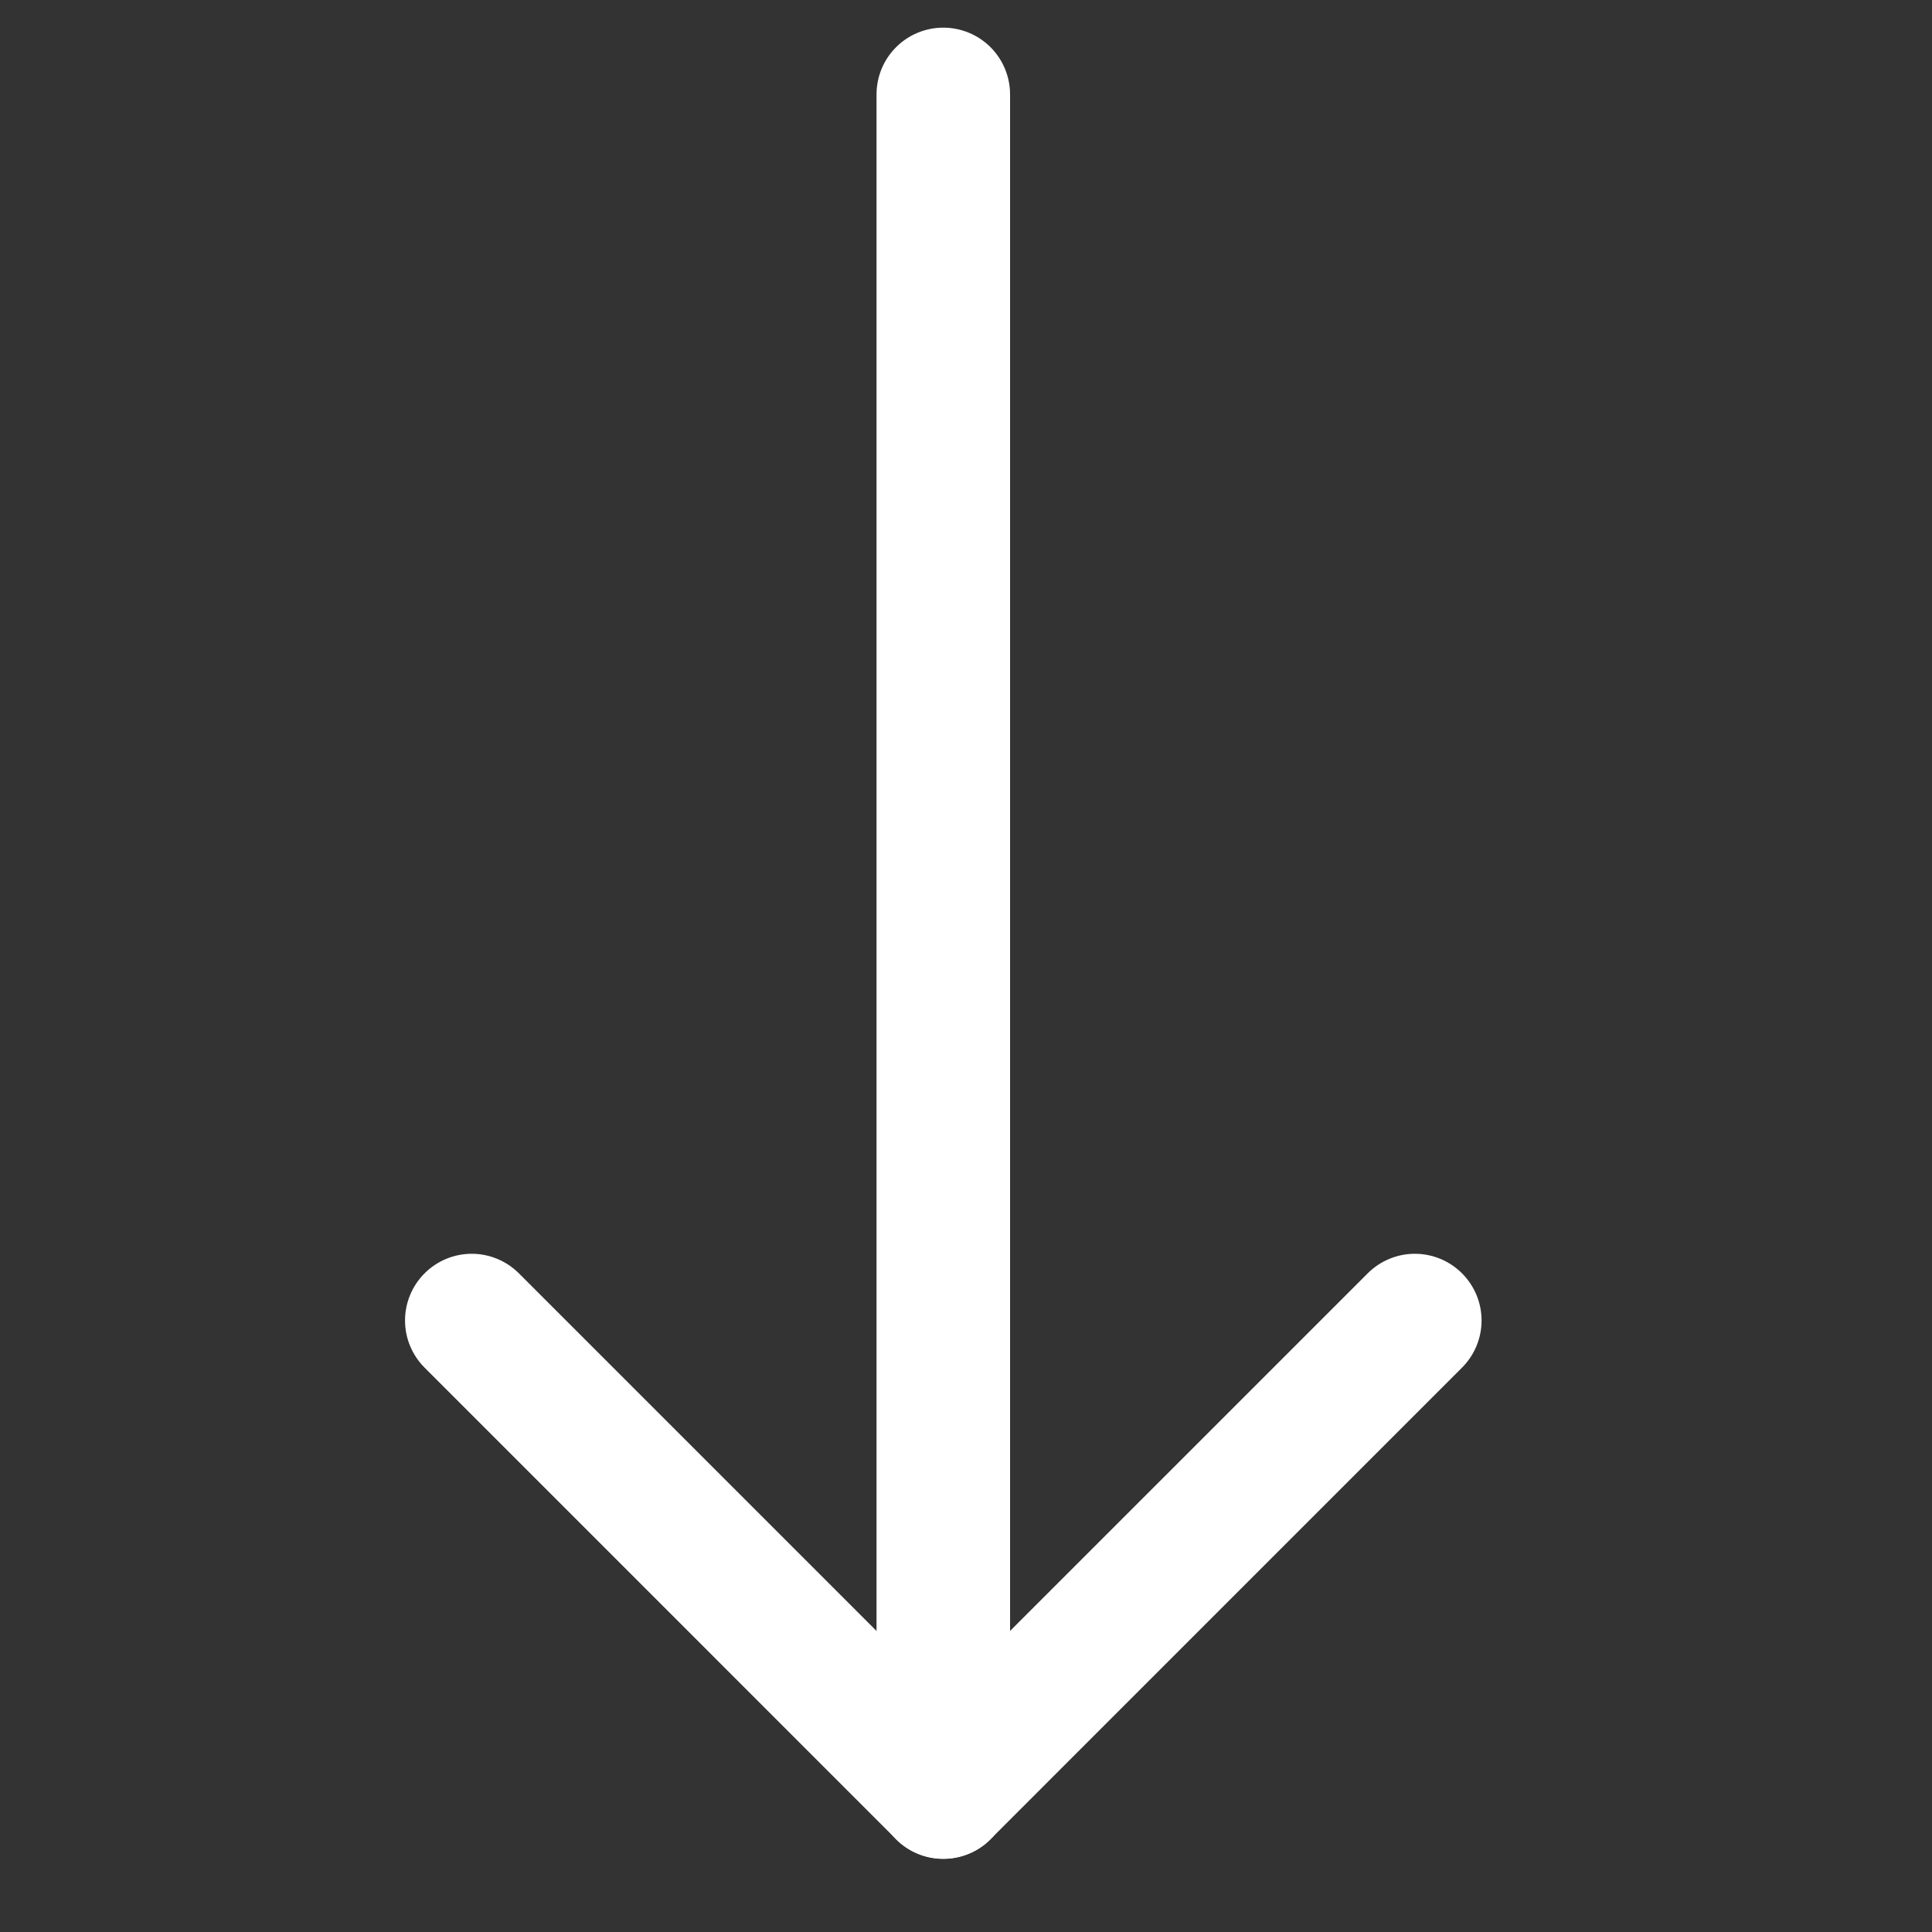
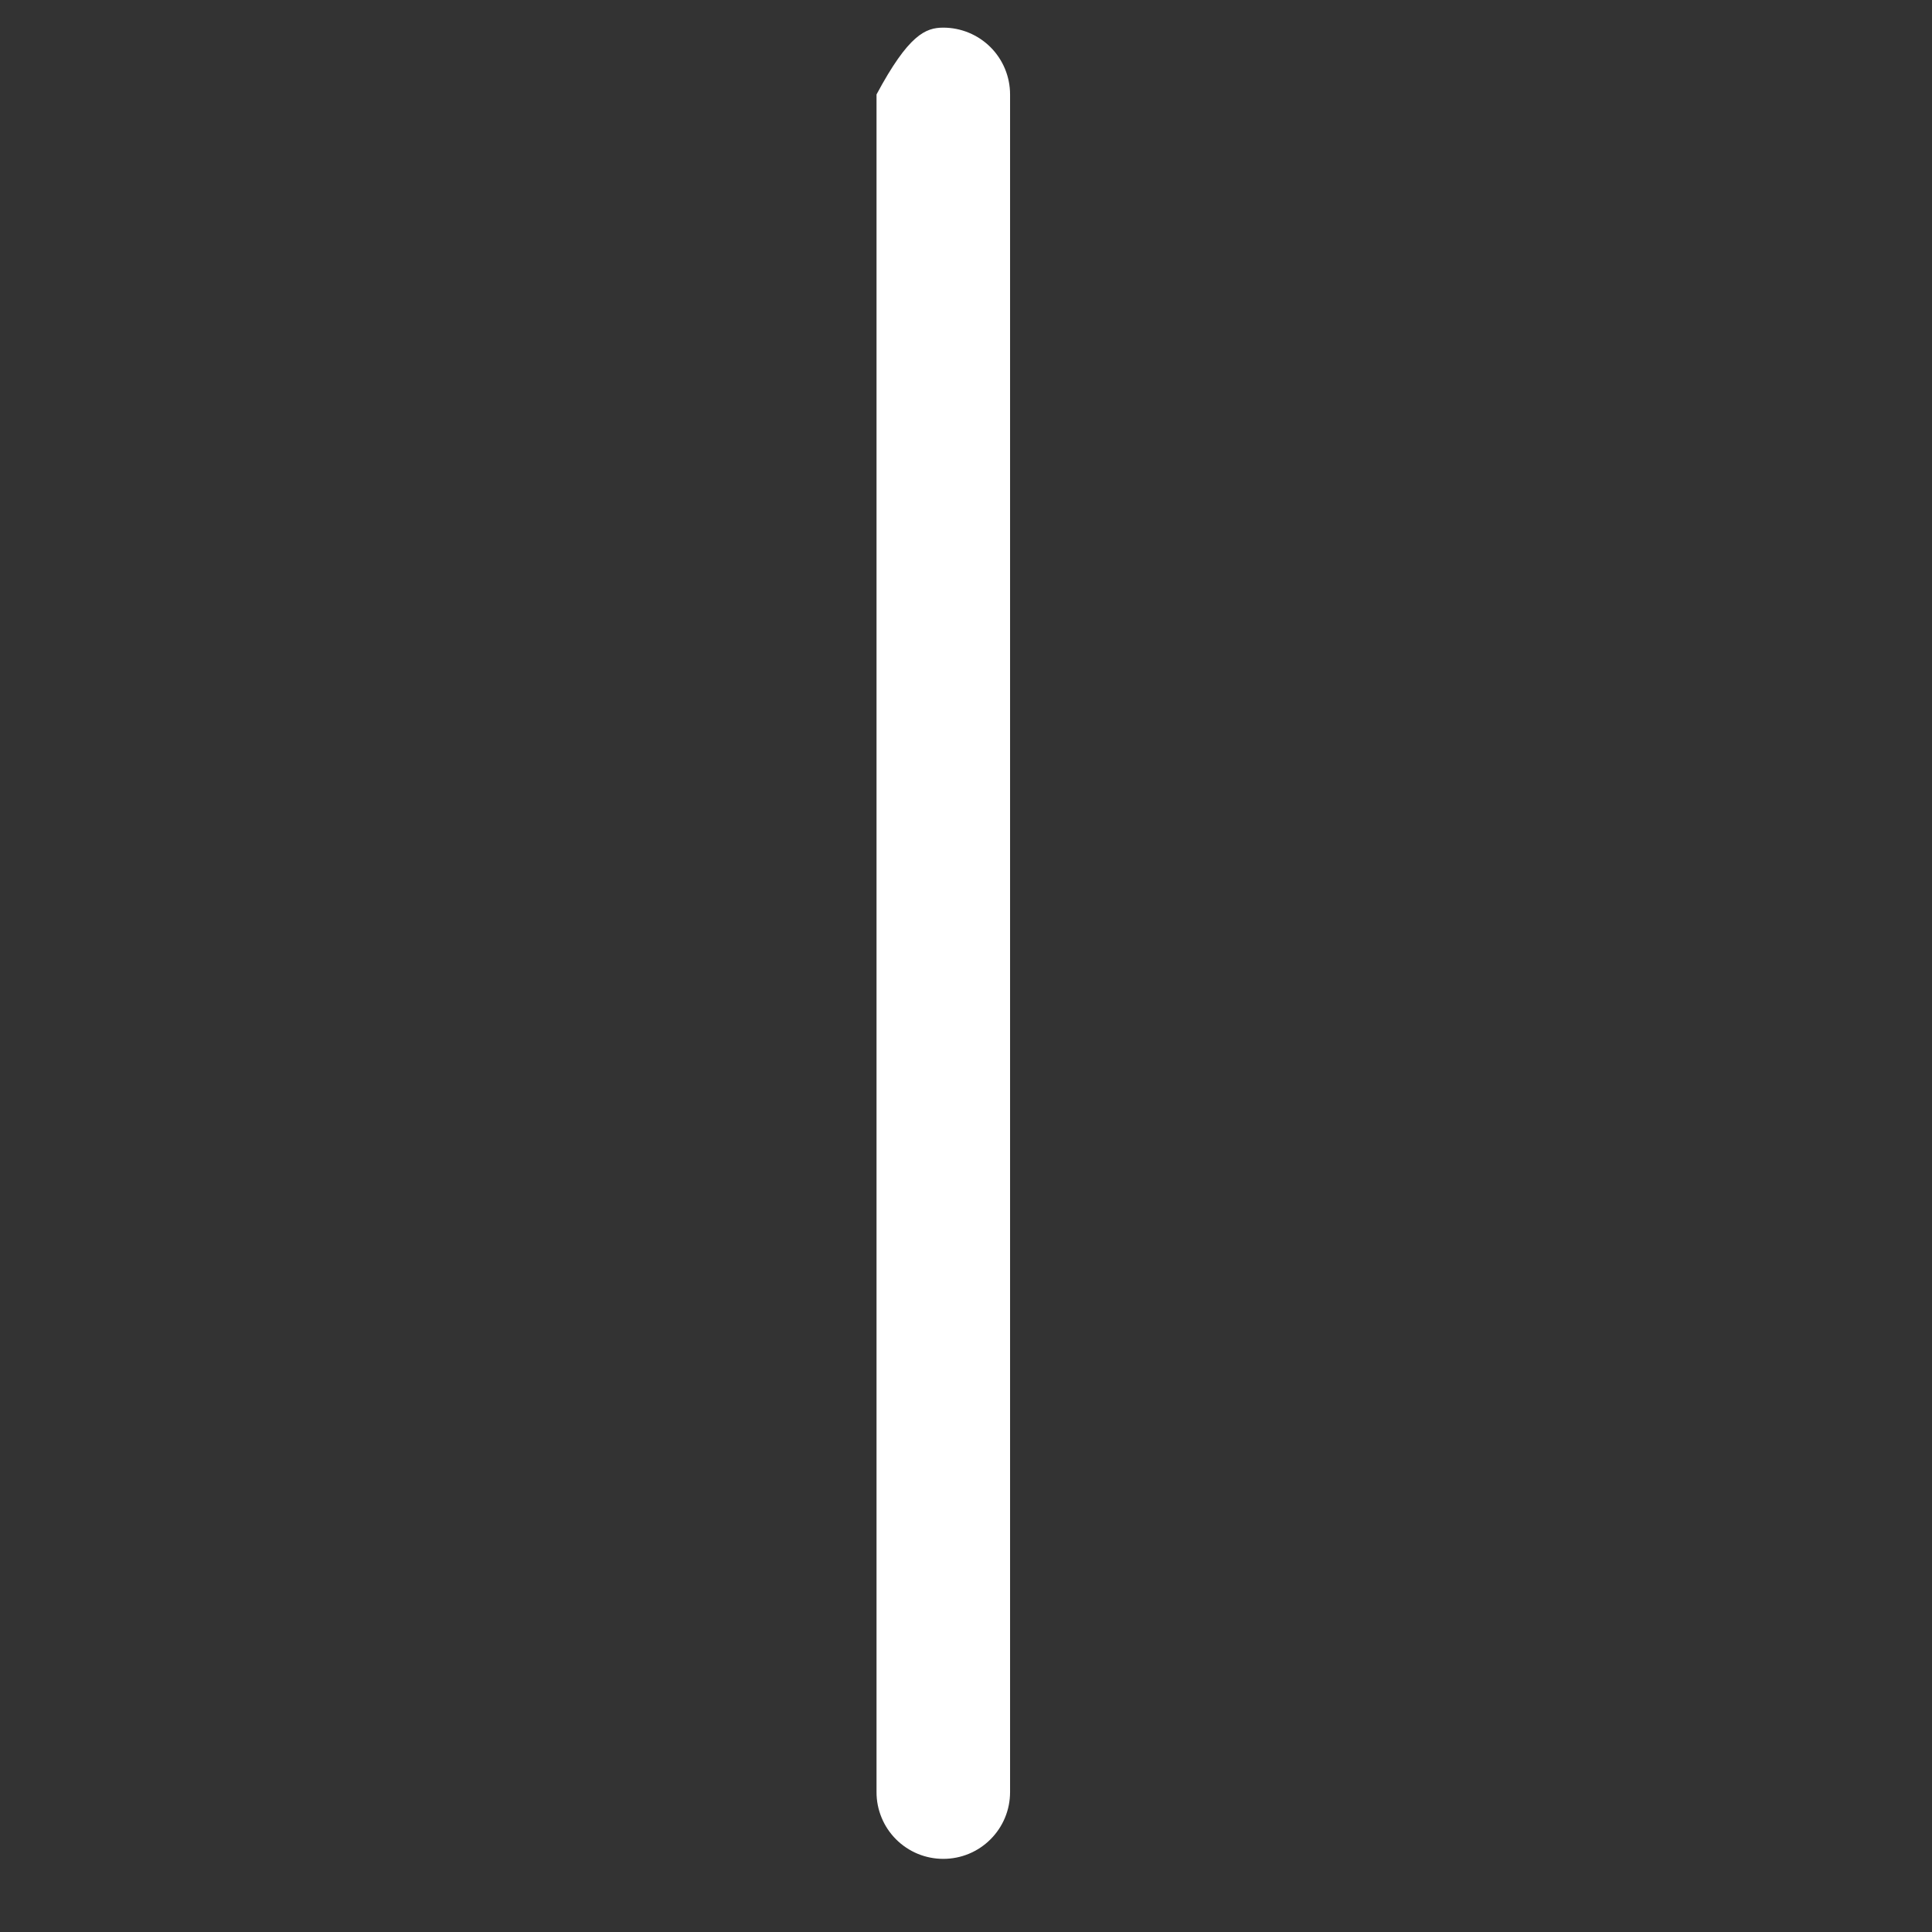
<svg xmlns="http://www.w3.org/2000/svg" width="42" height="42" viewBox="0 0 42 42" fill="none">
  <rect x="0" y="0" width="42" height="42" fill="#333333" stroke="none" />
-   <path fill-rule="evenodd" clip-rule="evenodd" d="M31.783 27.681C32.055 27.953 32.208 28.322 32.208 28.706C32.208 29.091 32.055 29.459 31.783 29.731L21.532 39.983C21.26 40.255 20.891 40.407 20.506 40.407C20.122 40.407 19.753 40.255 19.481 39.983L9.23 29.731C8.958 29.459 8.805 29.091 8.805 28.706C8.805 28.322 8.958 27.953 9.23 27.681C9.502 27.409 9.87 27.256 10.255 27.256C10.639 27.256 11.008 27.409 11.28 27.681L20.506 36.907L29.733 27.681C30.005 27.409 30.373 27.256 30.758 27.256C31.142 27.256 31.511 27.409 31.783 27.681Z" fill="white" />
-   <path fill-rule="evenodd" clip-rule="evenodd" d="M20.506 40.41C20.315 40.41 20.127 40.373 19.95 40.3C19.774 40.227 19.614 40.12 19.479 39.985C19.344 39.85 19.237 39.69 19.165 39.514C19.092 39.338 19.054 39.149 19.055 38.958L19.055 2.053C19.055 1.668 19.207 1.298 19.48 1.026C19.752 0.754 20.121 0.601 20.506 0.601C20.891 0.601 21.26 0.754 21.533 1.026C21.805 1.298 21.958 1.668 21.958 2.053L21.958 38.958C21.958 39.149 21.921 39.338 21.848 39.514C21.775 39.69 21.668 39.85 21.533 39.985C21.398 40.12 21.238 40.227 21.062 40.3C20.886 40.373 20.697 40.41 20.506 40.41Z" fill="white" />
+   <path fill-rule="evenodd" clip-rule="evenodd" d="M20.506 40.41C20.315 40.41 20.127 40.373 19.95 40.3C19.774 40.227 19.614 40.12 19.479 39.985C19.344 39.85 19.237 39.69 19.165 39.514C19.092 39.338 19.054 39.149 19.055 38.958L19.055 2.053C19.752 0.754 20.121 0.601 20.506 0.601C20.891 0.601 21.26 0.754 21.533 1.026C21.805 1.298 21.958 1.668 21.958 2.053L21.958 38.958C21.958 39.149 21.921 39.338 21.848 39.514C21.775 39.69 21.668 39.85 21.533 39.985C21.398 40.12 21.238 40.227 21.062 40.3C20.886 40.373 20.697 40.41 20.506 40.41Z" fill="white" />
</svg>